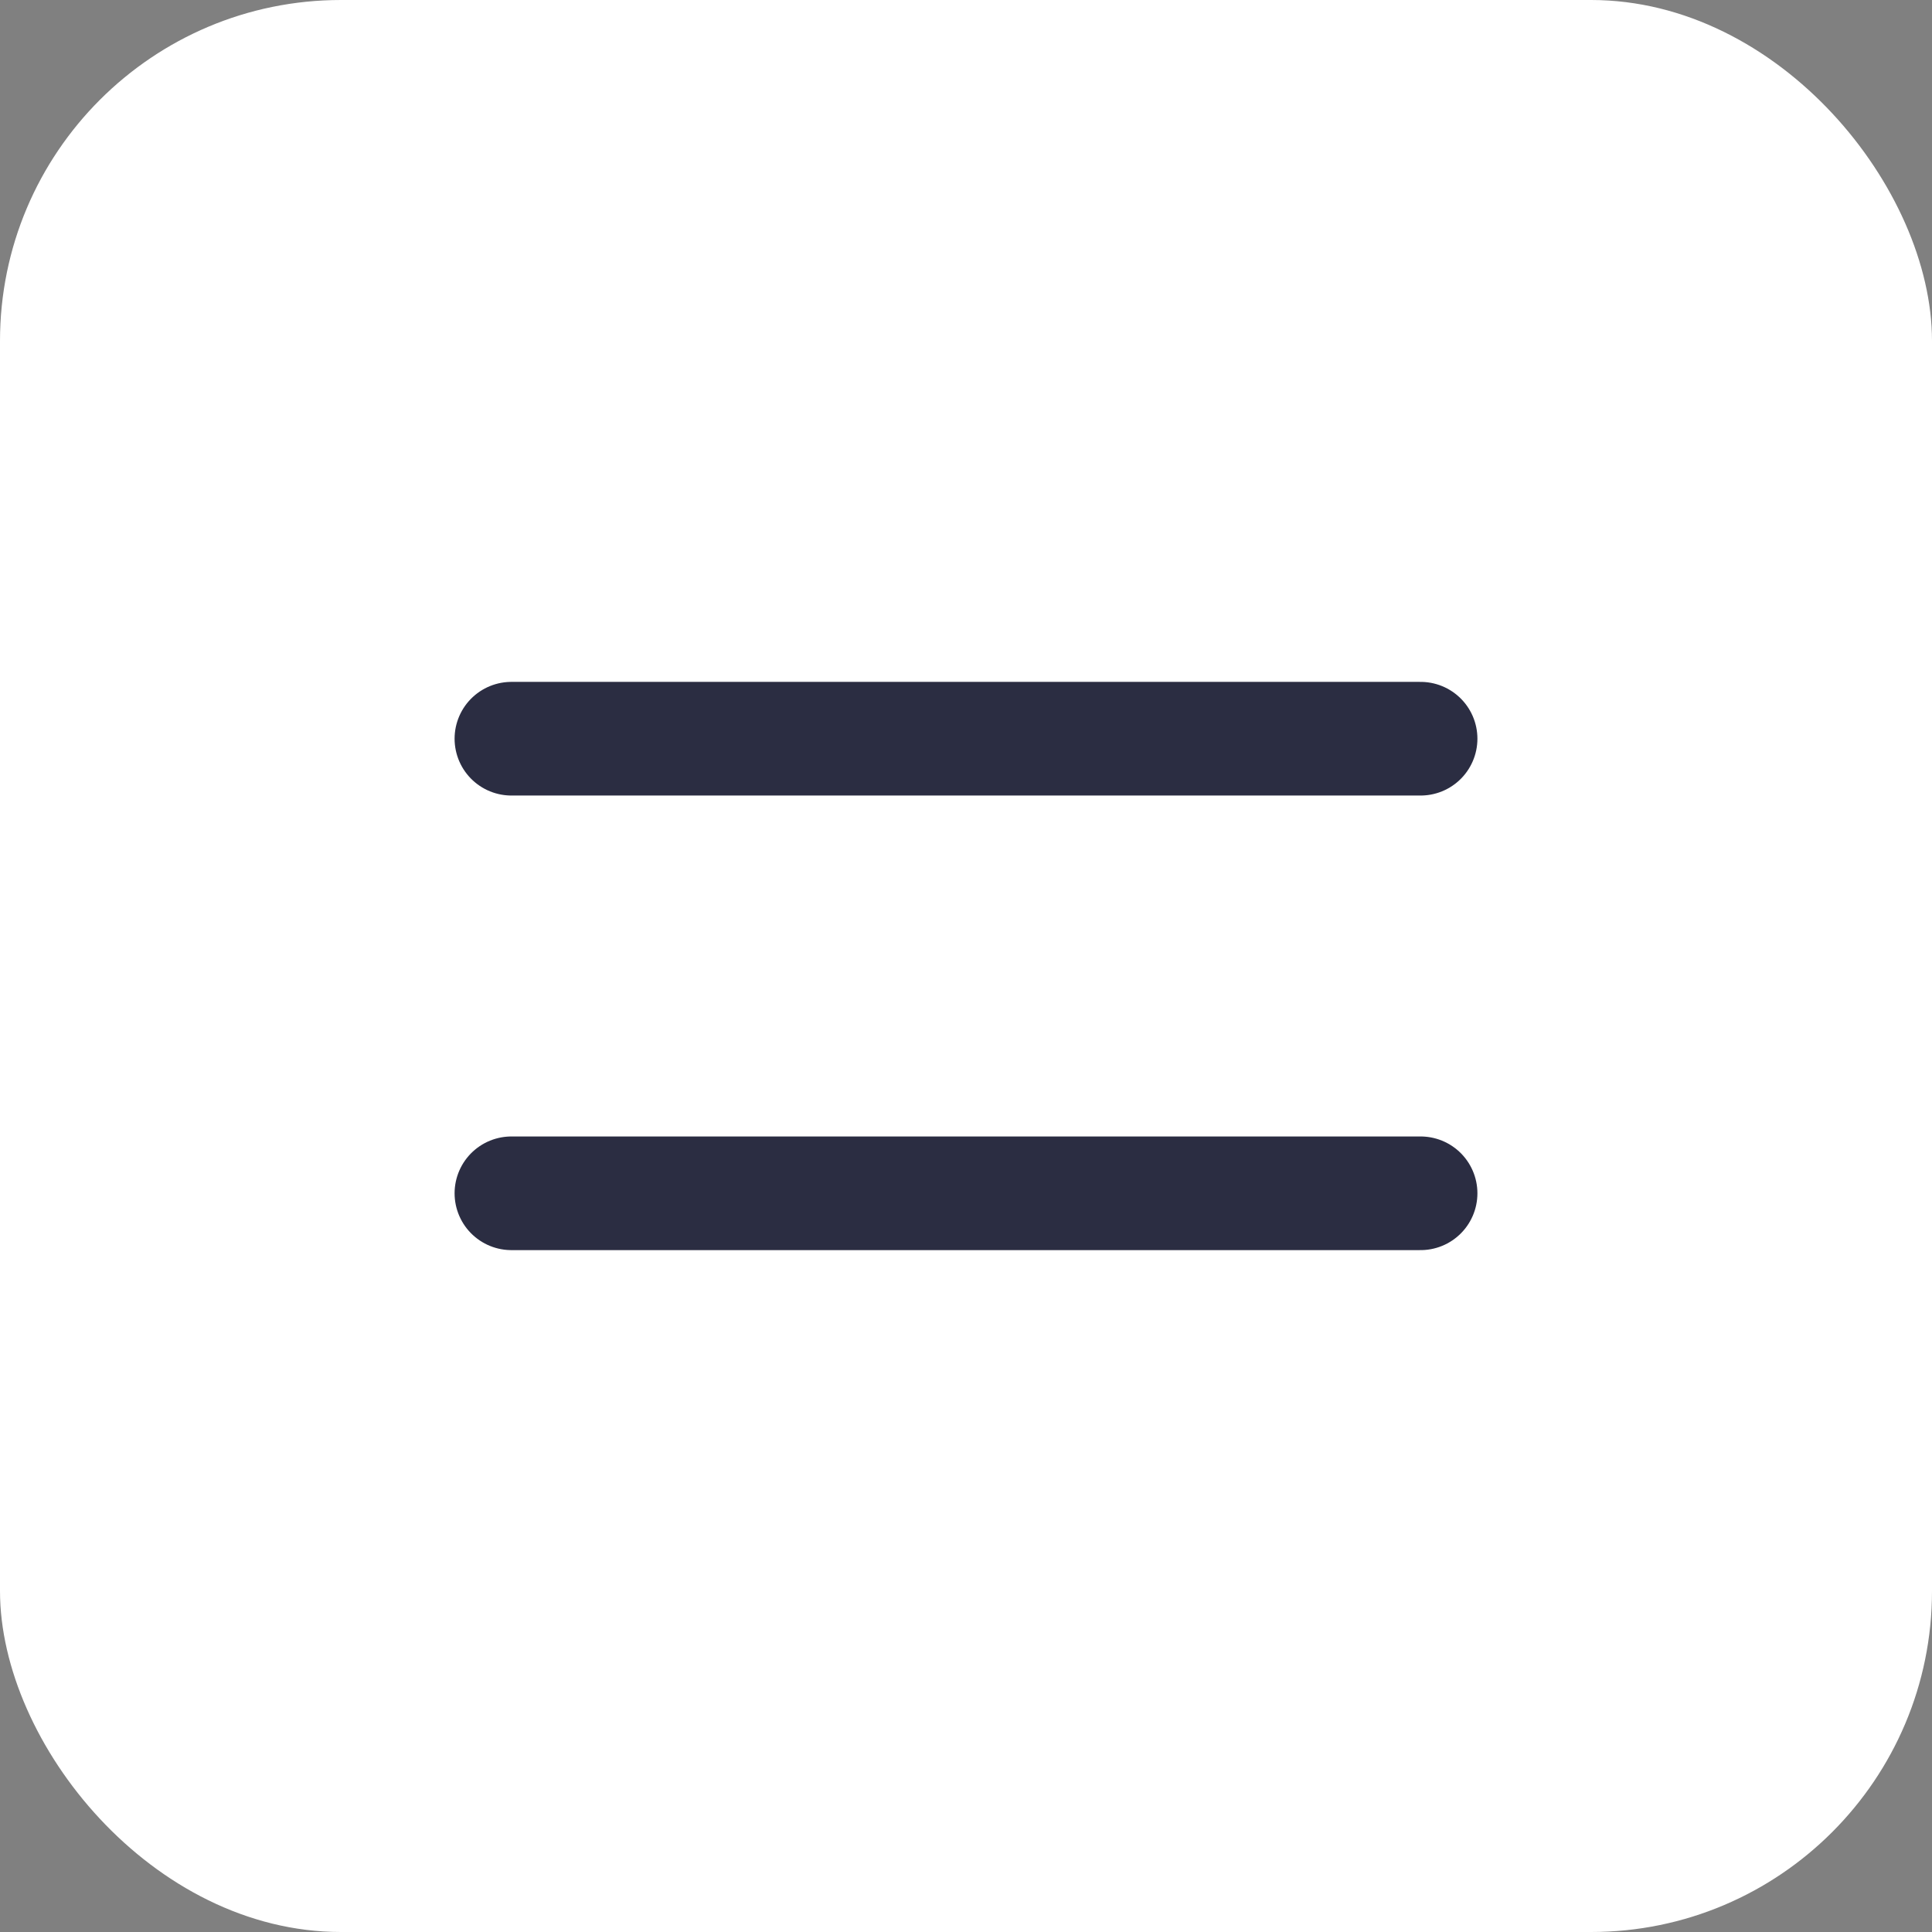
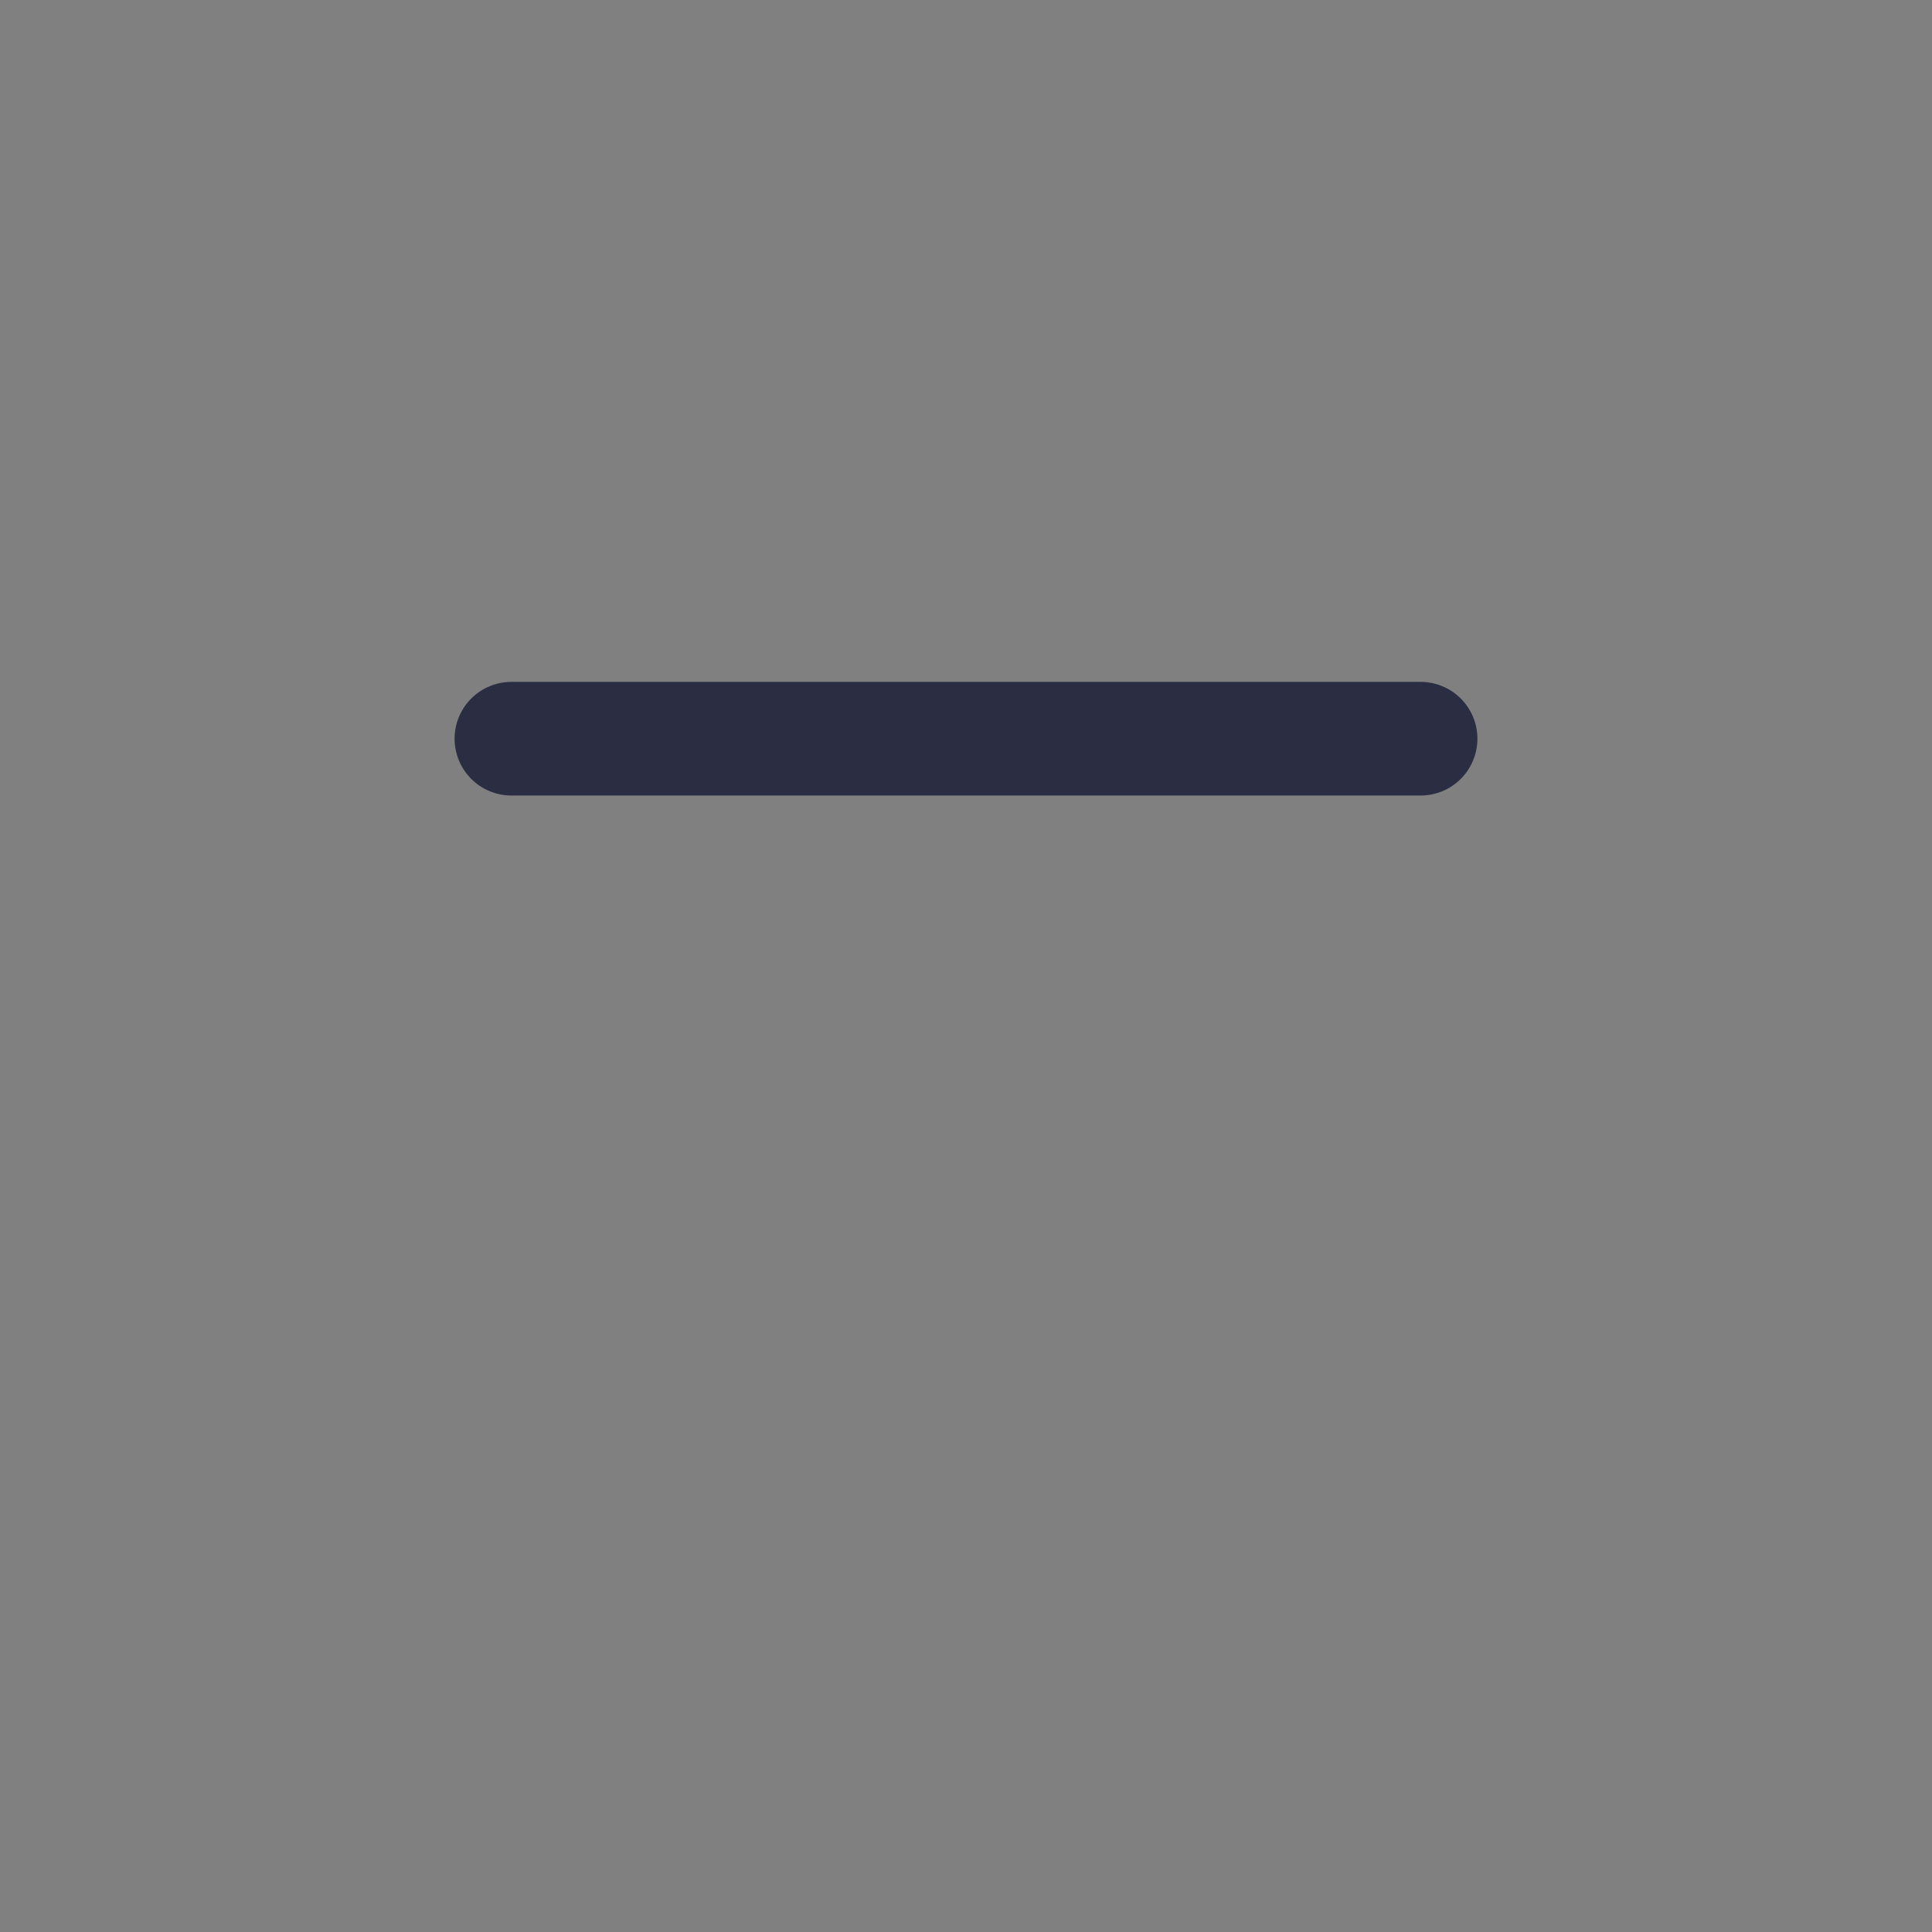
<svg xmlns="http://www.w3.org/2000/svg" width="34" height="34" viewBox="0 0 34 34" fill="none">
  <rect x="0" y="0" width="34" height="34" fill="#808080" stroke="none" />
-   <rect width="34" height="34" rx="6" fill="white" />
-   <path d="M9 13H25M9 21H25" stroke="#2B2D42" stroke-width="2" stroke-linecap="round" stroke-linejoin="round" />
+   <path d="M9 13H25H25" stroke="#2B2D42" stroke-width="2" stroke-linecap="round" stroke-linejoin="round" />
</svg>